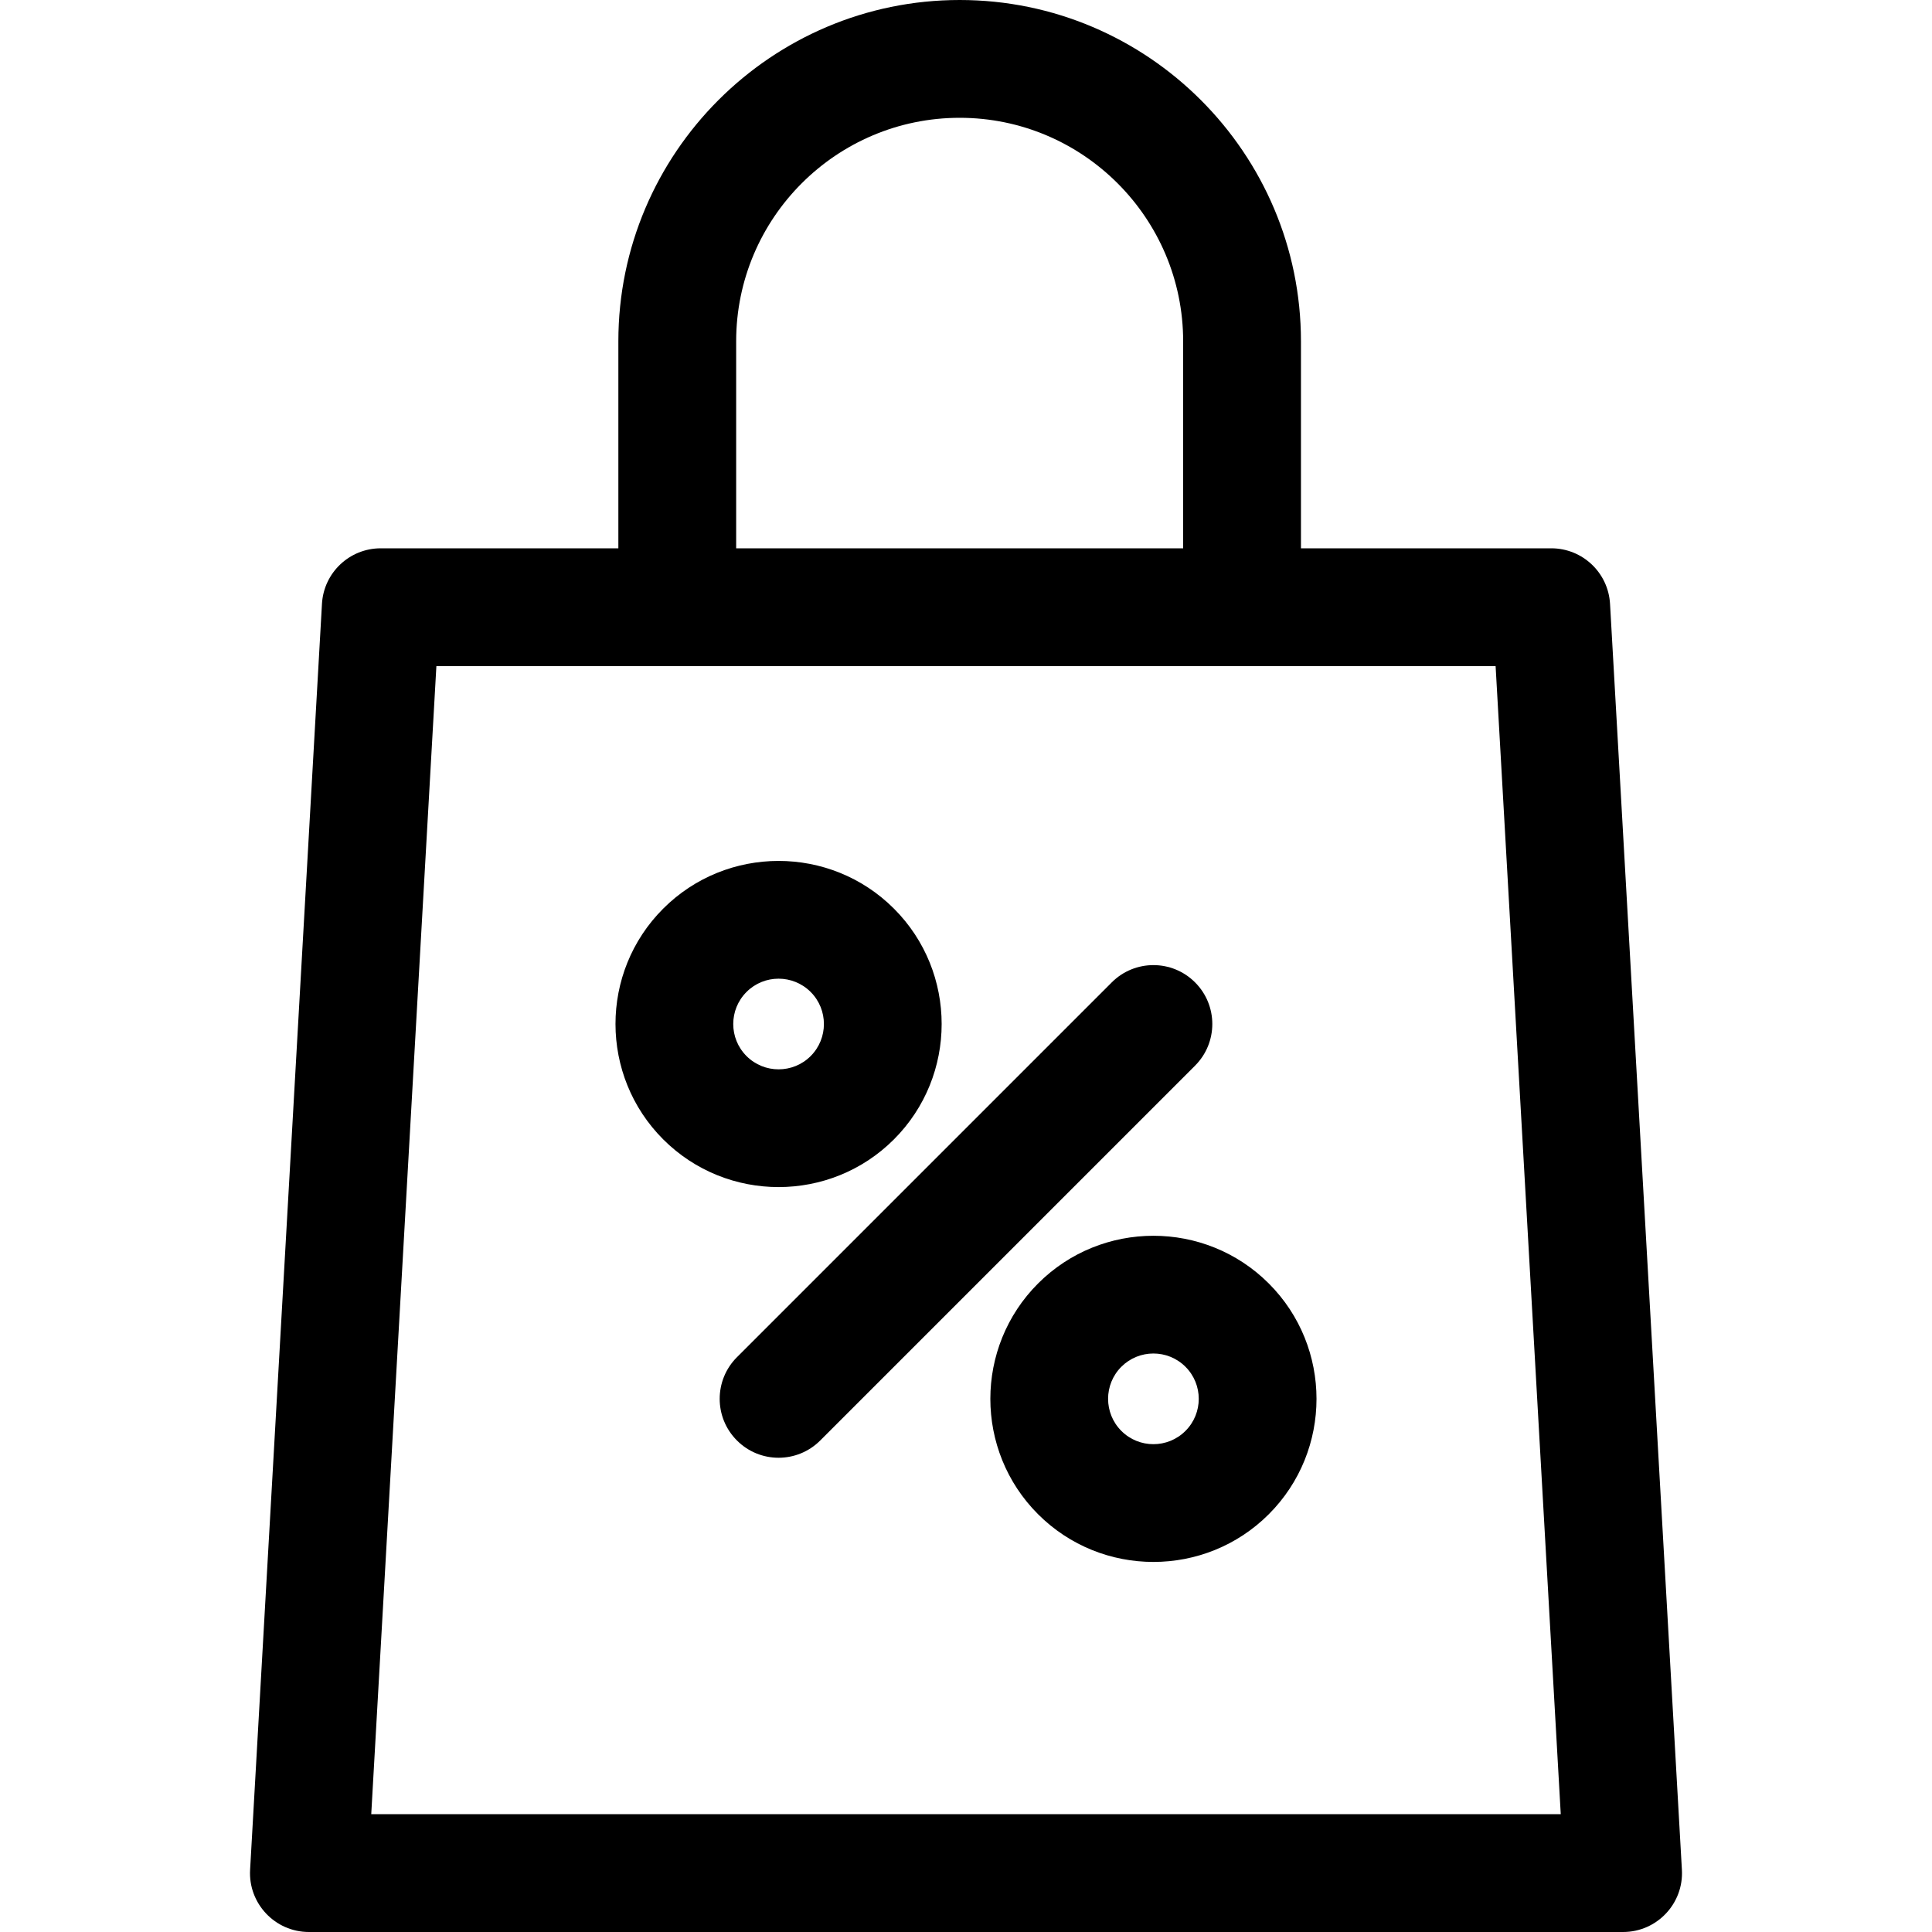
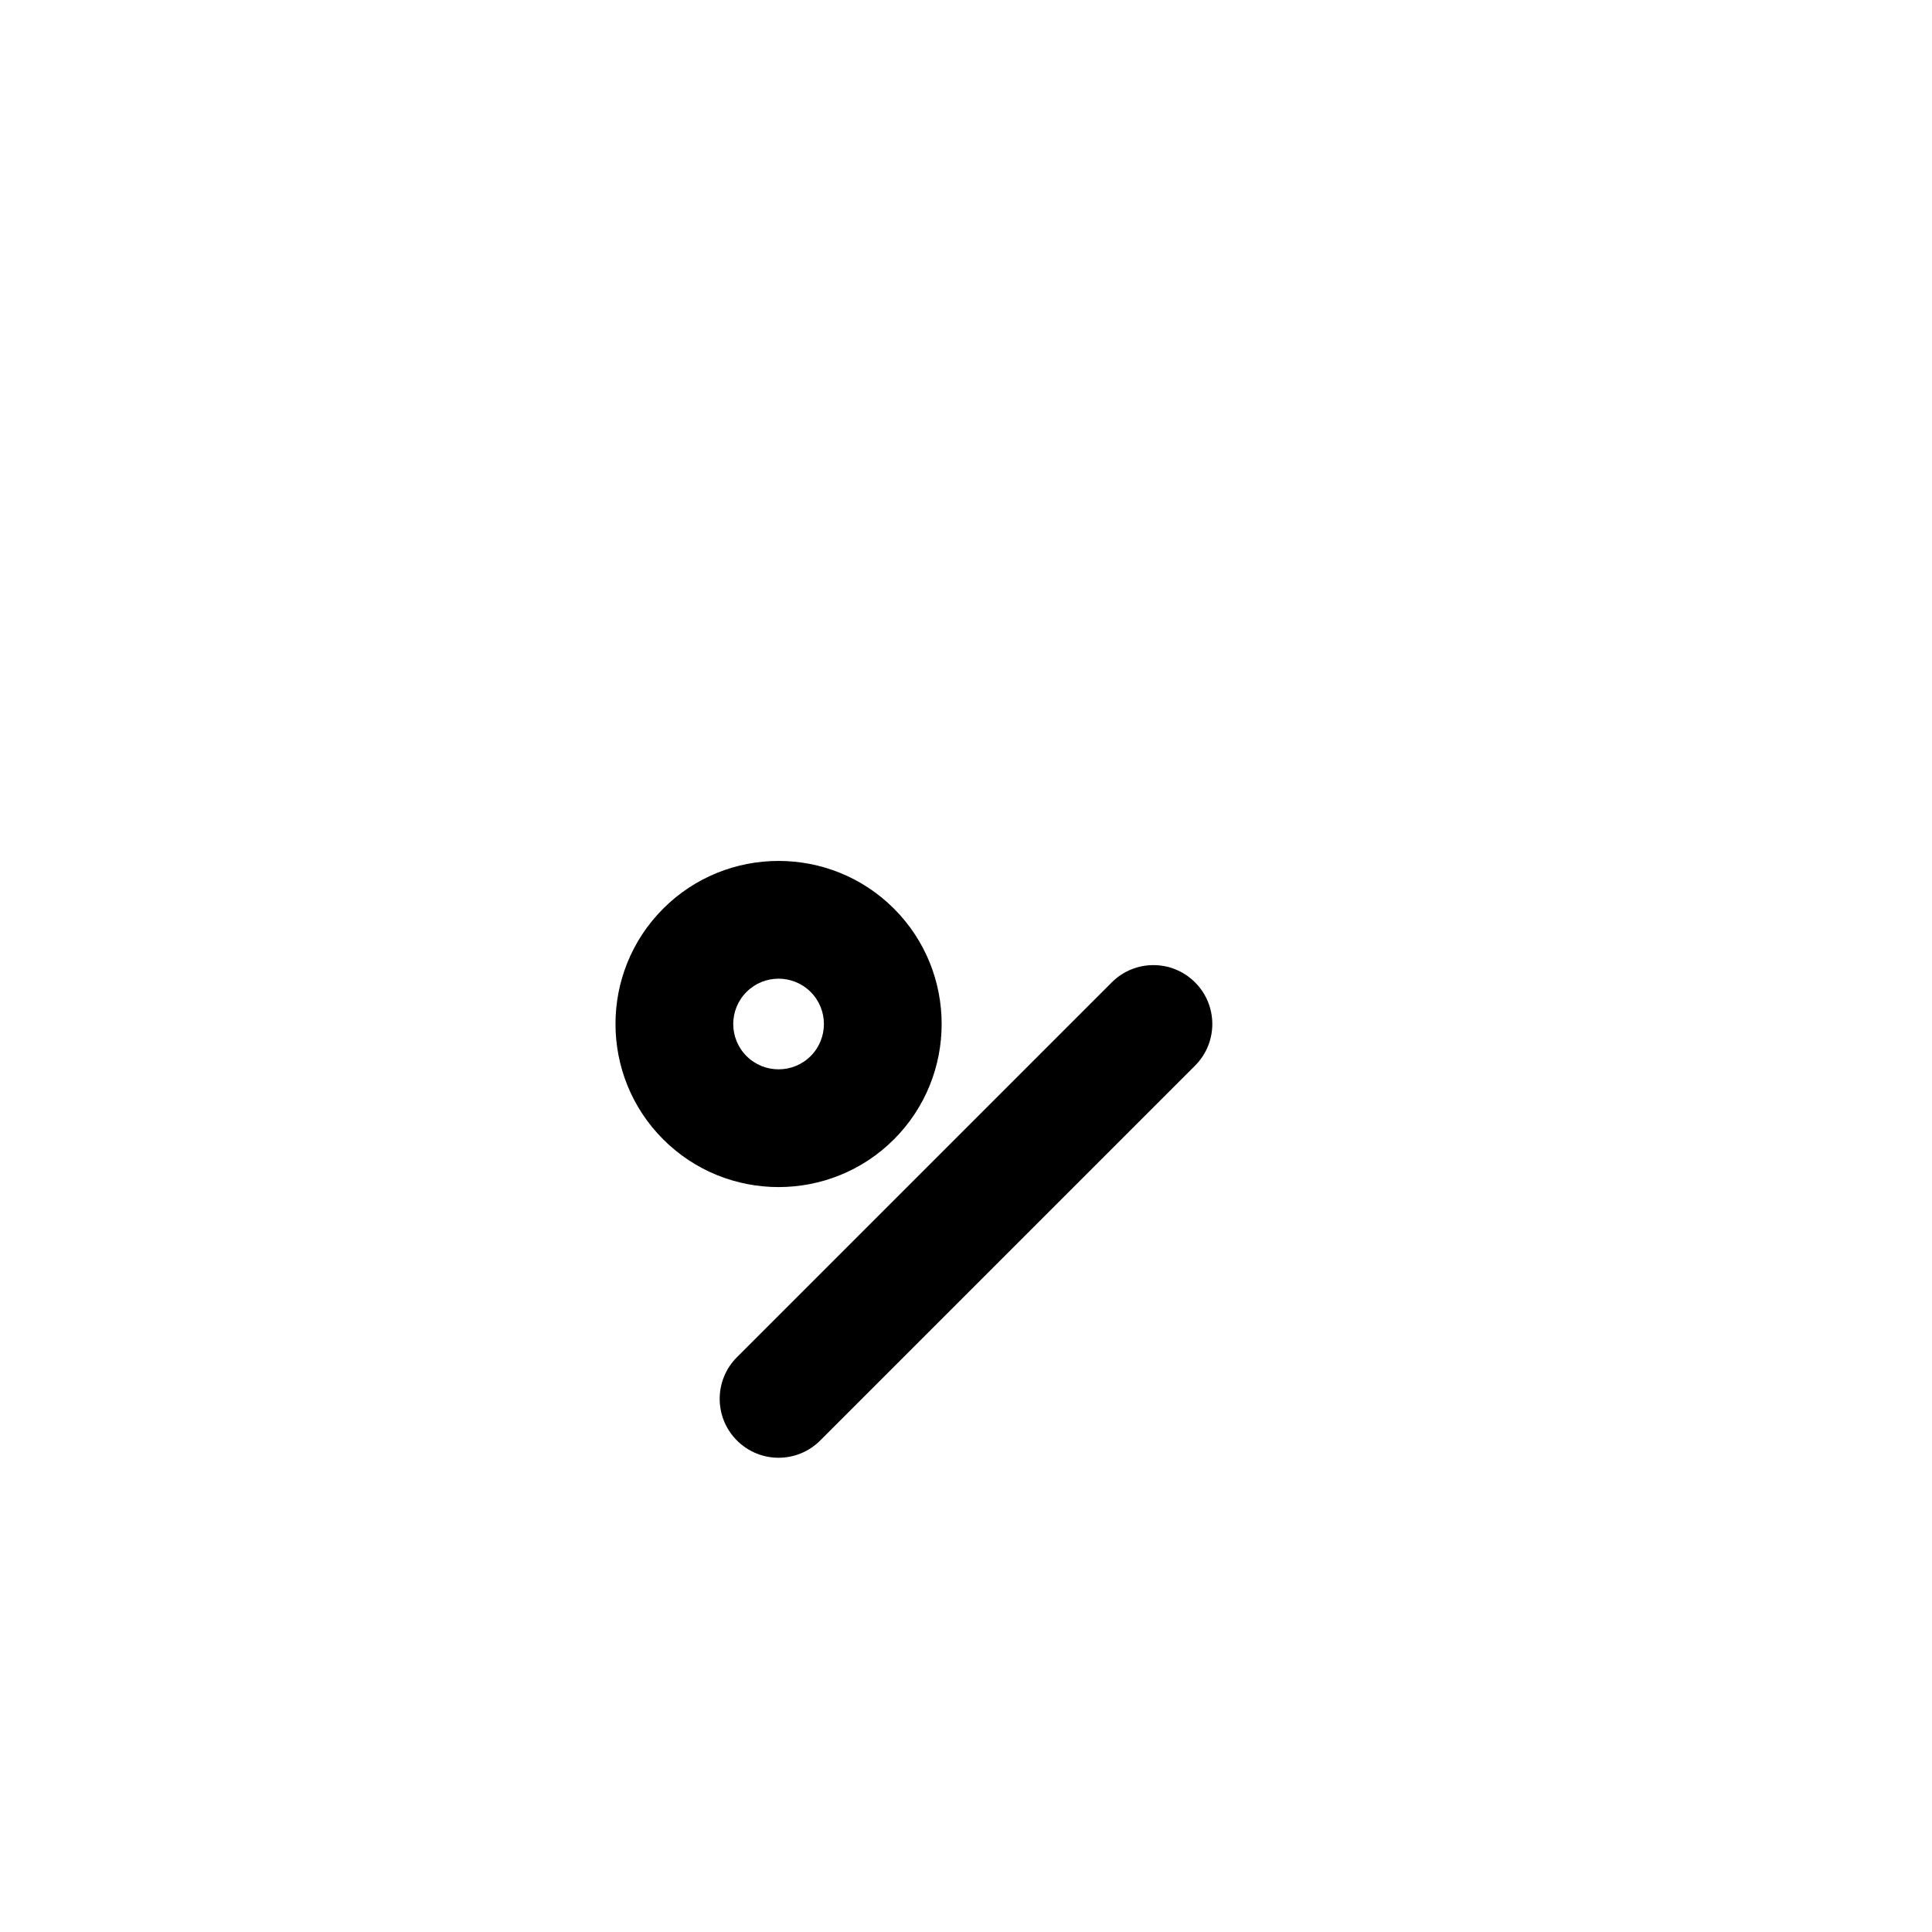
<svg xmlns="http://www.w3.org/2000/svg" version="1.1" id="Layer_1" x="0px" y="0px" viewBox="0 0 492 492" style="enable-background:new 0 0 492 492;" xml:space="preserve" width="512" height="512">
  <g>
-     <path d="M428.31,476.15l-18.3-322.37c-0.45-7.95-7.02-14.15-14.97-14.15H331.3V86.92C331.3,38.99,292.31,0,244.39,0   c-47.93,0-86.92,38.99-86.92,86.92v52.71H96.96c-7.95,0-14.52,6.2-14.97,14.15l-18.3,322.37C63.191,484.717,70.032,492,78.66,492   h334.68C421.958,492,428.81,484.729,428.31,476.15z M187.47,86.92C187.47,55.53,213,30,244.39,30c31.38,0,56.91,25.53,56.91,56.92   v52.71H187.47V86.92z M94.54,462l16.59-292.37c9.428,0,260.314,0,269.74,0L397.46,462H94.54z" />
    <path d="M227.65,290.15c16.2-16.2,16.2-42.56,0-58.76c-16.22-16.221-42.587-16.174-58.76,0c-16.222,16.22-16.175,42.584,0,58.76   C185.094,306.354,211.454,306.347,227.65,290.15z M190.11,252.61c4.484-4.504,11.821-4.509,16.33,0c4.5,4.5,4.5,11.83,0,16.33   s-11.83,4.5-16.33,0C185.6,264.44,185.6,257.11,190.11,252.61z" />
-     <path d="M264.35,326.85c-16.2,16.2-16.2,42.56,0,58.76c16.199,16.199,42.56,16.201,58.76,0c16.2-16.2,16.2-42.56,0-58.76   C306.91,310.65,280.55,310.65,264.35,326.85z M301.89,364.39c-4.5,4.51-11.83,4.51-16.33,0c-4.5-4.5-4.5-11.83,0-16.33   c4.502-4.502,11.821-4.509,16.33,0C306.4,352.56,306.4,359.89,301.89,364.39z" />
    <path d="M304.33,250.17c-5.85-5.86-15.35-5.86-21.21,0l-95.45,95.45c-5.86,5.86-5.86,15.36,0,21.21   c5.841,5.86,15.337,5.873,21.21,0l95.45-95.45C310.19,265.52,310.19,256.02,304.33,250.17z" />
  </g>
</svg>